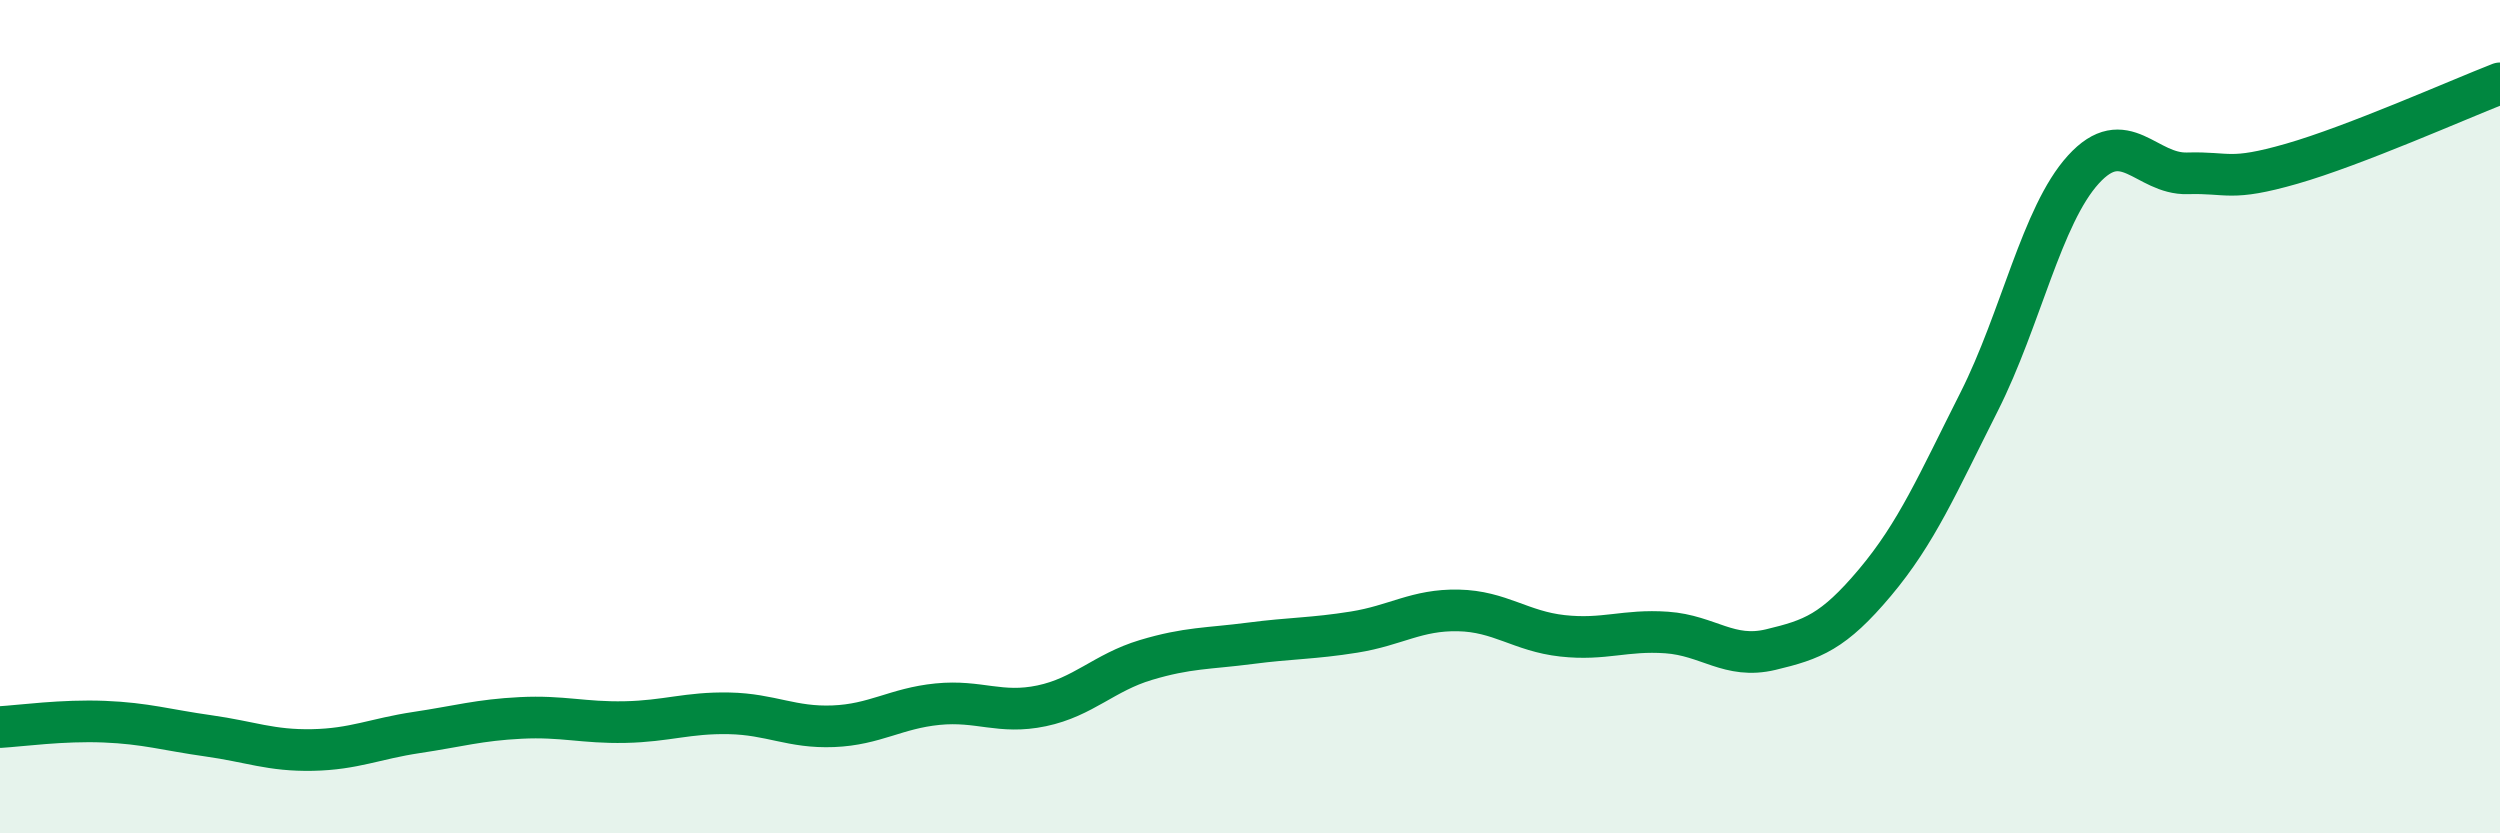
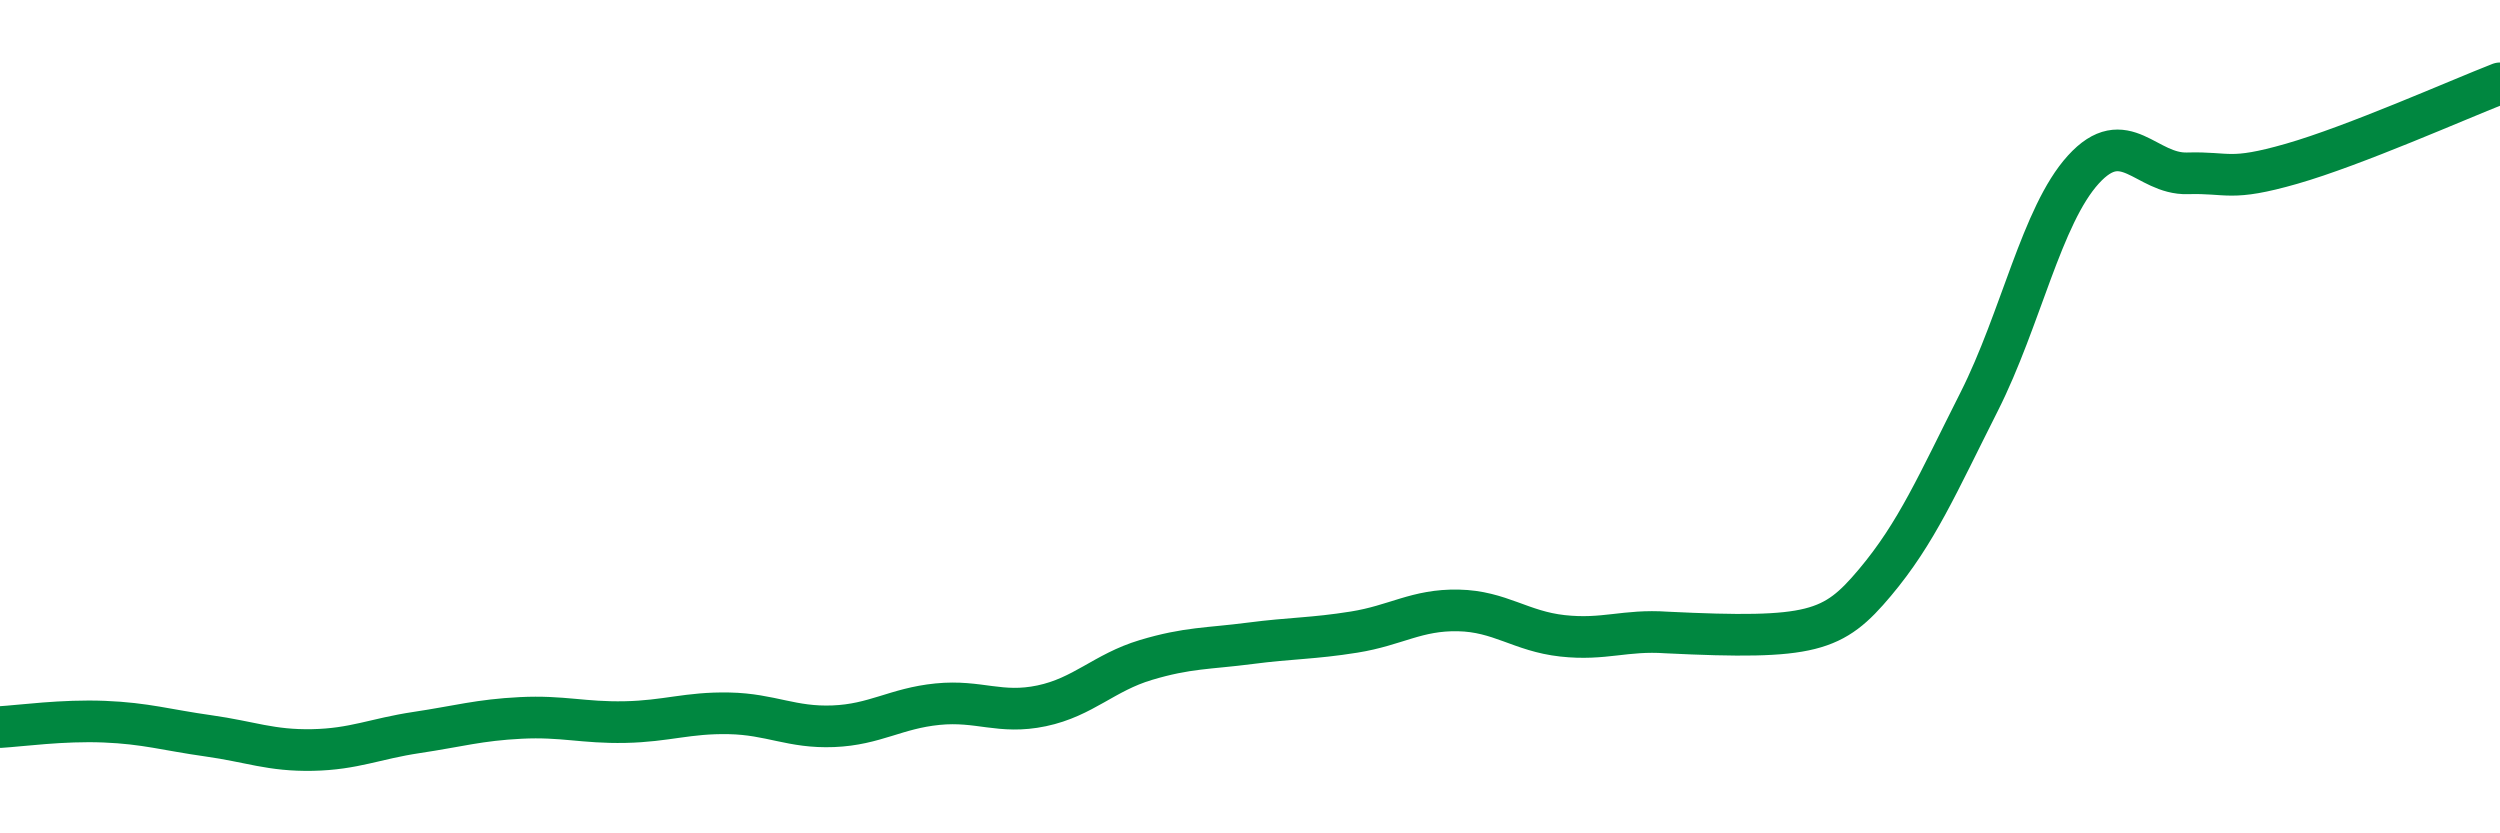
<svg xmlns="http://www.w3.org/2000/svg" width="60" height="20" viewBox="0 0 60 20">
-   <path d="M 0,17.45 C 0.5,17.42 1.5,17.28 2.5,17.32 C 3.5,17.36 4,17.52 5,17.66 C 6,17.8 6.5,18.02 7.5,18 C 8.5,17.98 9,17.73 10,17.58 C 11,17.43 11.5,17.28 12.5,17.23 C 13.5,17.18 14,17.35 15,17.33 C 16,17.31 16.5,17.1 17.5,17.12 C 18.5,17.14 19,17.47 20,17.43 C 21,17.39 21.5,17 22.5,16.9 C 23.5,16.8 24,17.15 25,16.94 C 26,16.73 26.5,16.14 27.5,15.84 C 28.5,15.54 29,15.57 30,15.44 C 31,15.31 31.5,15.33 32.5,15.17 C 33.5,15.01 34,14.63 35,14.65 C 36,14.67 36.5,15.15 37.5,15.26 C 38.5,15.37 39,15.11 40,15.18 C 41,15.25 41.5,15.83 42.5,15.59 C 43.5,15.35 44,15.17 45,13.98 C 46,12.79 46.5,11.62 47.5,9.64 C 48.5,7.66 49,5.17 50,4.07 C 51,2.97 51.5,4.19 52.5,4.16 C 53.5,4.13 53.5,4.36 55,3.93 C 56.5,3.5 59,2.39 60,2L60 20L0 20Z" fill="#008740" opacity="0.1" stroke-linecap="round" stroke-linejoin="round" />
-   <path d="M 0,17.45 C 0.5,17.42 1.5,17.28 2.5,17.32 C 3.5,17.36 4,17.52 5,17.66 C 6,17.8 6.5,18.02 7.5,18 C 8.5,17.98 9,17.73 10,17.58 C 11,17.43 11.5,17.28 12.5,17.23 C 13.5,17.18 14,17.35 15,17.33 C 16,17.31 16.5,17.1 17.5,17.12 C 18.5,17.14 19,17.47 20,17.43 C 21,17.39 21.5,17 22.5,16.9 C 23.5,16.8 24,17.15 25,16.94 C 26,16.73 26.5,16.14 27.5,15.84 C 28.5,15.54 29,15.57 30,15.44 C 31,15.31 31.5,15.33 32.5,15.17 C 33.5,15.01 34,14.63 35,14.65 C 36,14.67 36.5,15.15 37.5,15.26 C 38.5,15.37 39,15.11 40,15.18 C 41,15.25 41.5,15.83 42.5,15.59 C 43.5,15.35 44,15.17 45,13.98 C 46,12.79 46.5,11.62 47.5,9.64 C 48.5,7.66 49,5.17 50,4.07 C 51,2.97 51.5,4.19 52.5,4.16 C 53.5,4.13 53.5,4.36 55,3.93 C 56.5,3.5 59,2.39 60,2" stroke="#008740" stroke-width="1" fill="none" stroke-linecap="round" stroke-linejoin="round" />
+   <path d="M 0,17.45 C 0.5,17.42 1.5,17.28 2.5,17.32 C 3.5,17.36 4,17.52 5,17.66 C 6,17.8 6.5,18.02 7.5,18 C 8.5,17.98 9,17.73 10,17.58 C 11,17.43 11.5,17.28 12.5,17.23 C 13.5,17.18 14,17.35 15,17.33 C 16,17.31 16.5,17.1 17.5,17.12 C 18.5,17.14 19,17.47 20,17.43 C 21,17.39 21.5,17 22.5,16.9 C 23.5,16.8 24,17.15 25,16.94 C 26,16.73 26.5,16.14 27.5,15.84 C 28.5,15.54 29,15.57 30,15.44 C 31,15.31 31.5,15.33 32.5,15.17 C 33.5,15.01 34,14.63 35,14.65 C 36,14.67 36.5,15.15 37.5,15.26 C 38.5,15.37 39,15.11 40,15.18 C 43.5,15.35 44,15.17 45,13.98 C 46,12.79 46.5,11.62 47.5,9.64 C 48.5,7.66 49,5.17 50,4.07 C 51,2.97 51.5,4.19 52.5,4.16 C 53.5,4.13 53.5,4.36 55,3.93 C 56.5,3.5 59,2.39 60,2" stroke="#008740" stroke-width="1" fill="none" stroke-linecap="round" stroke-linejoin="round" />
</svg>